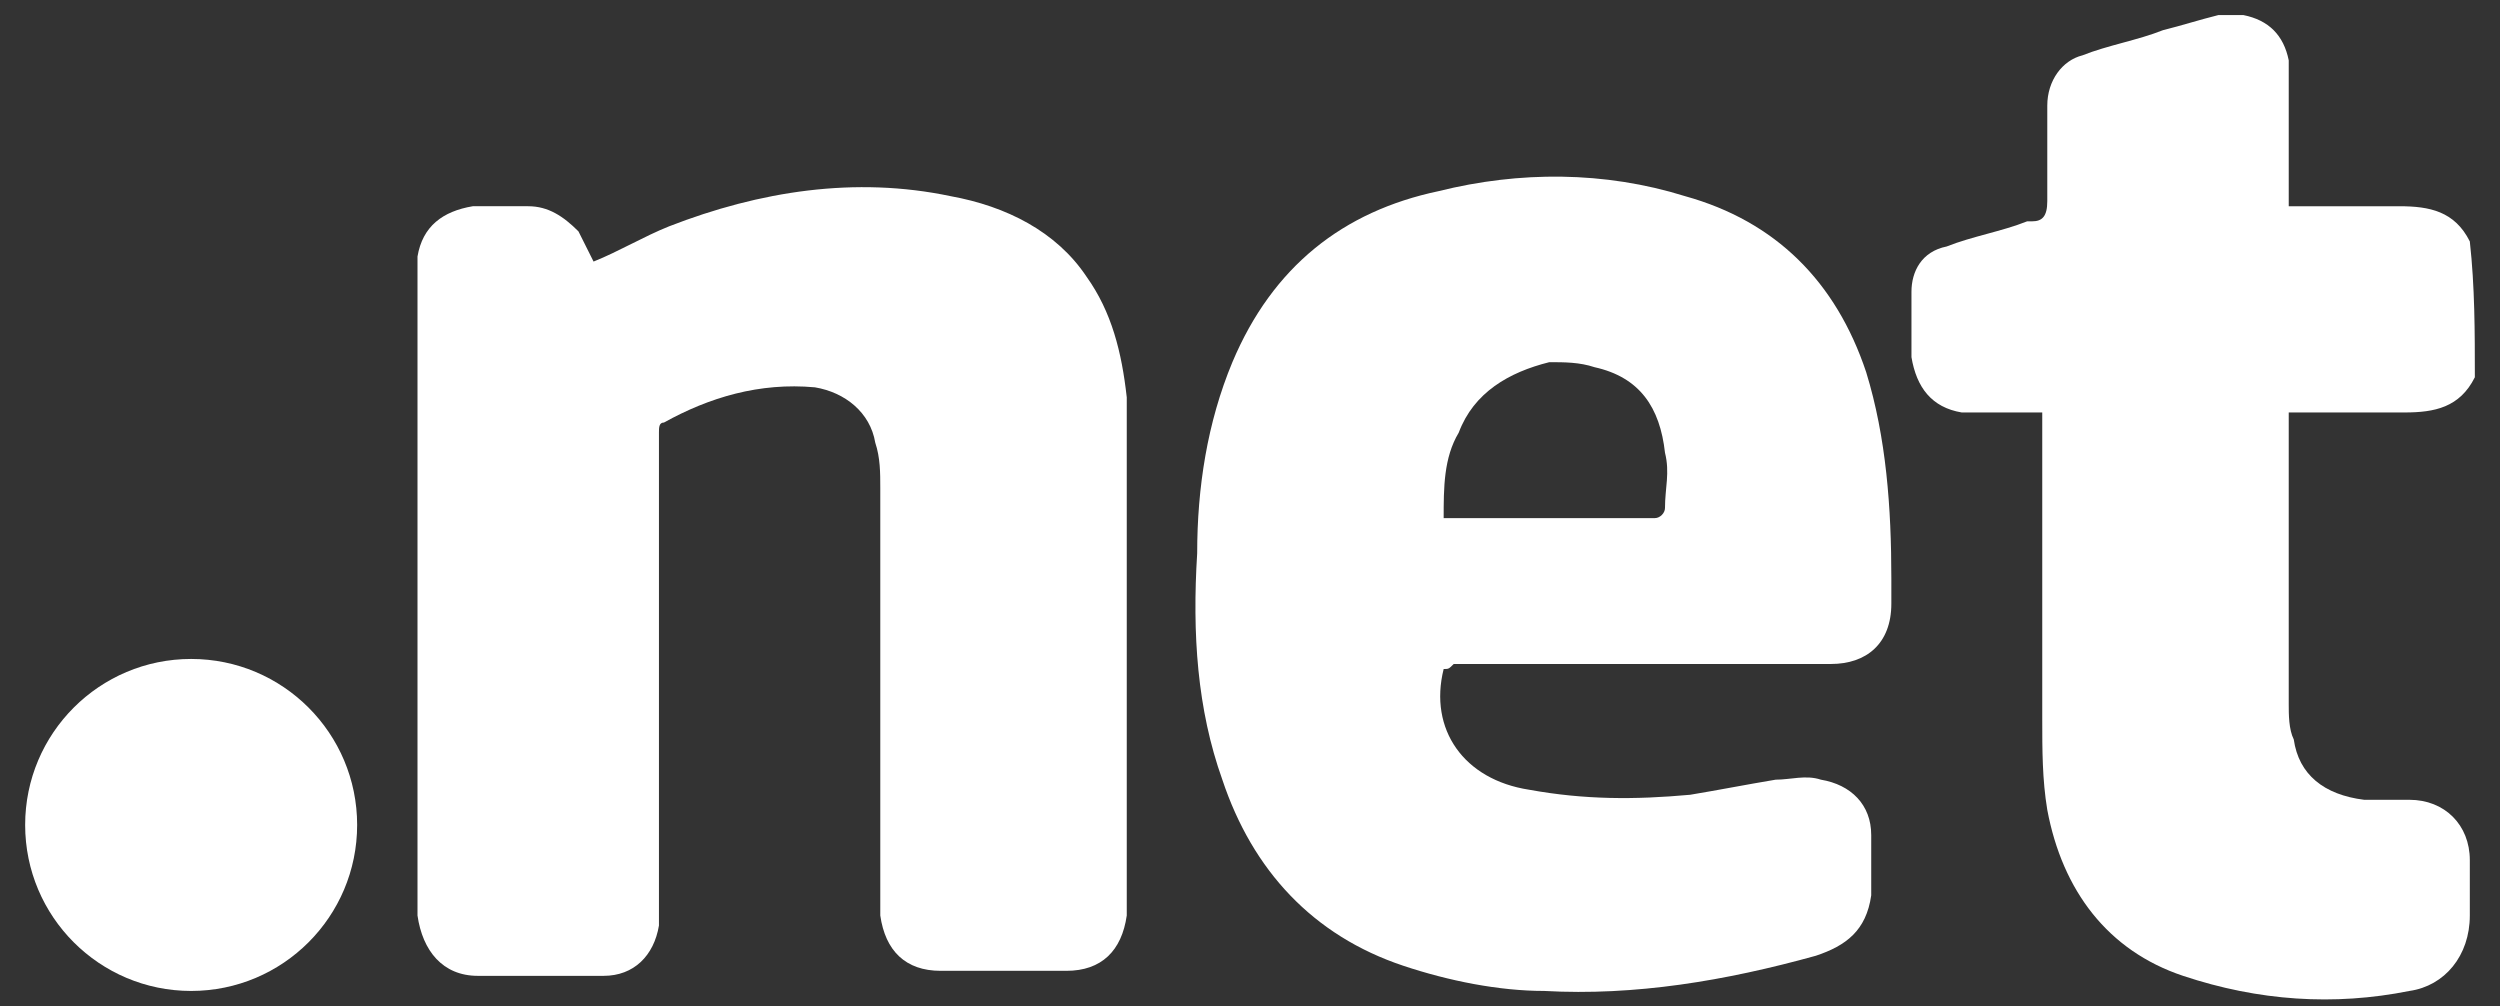
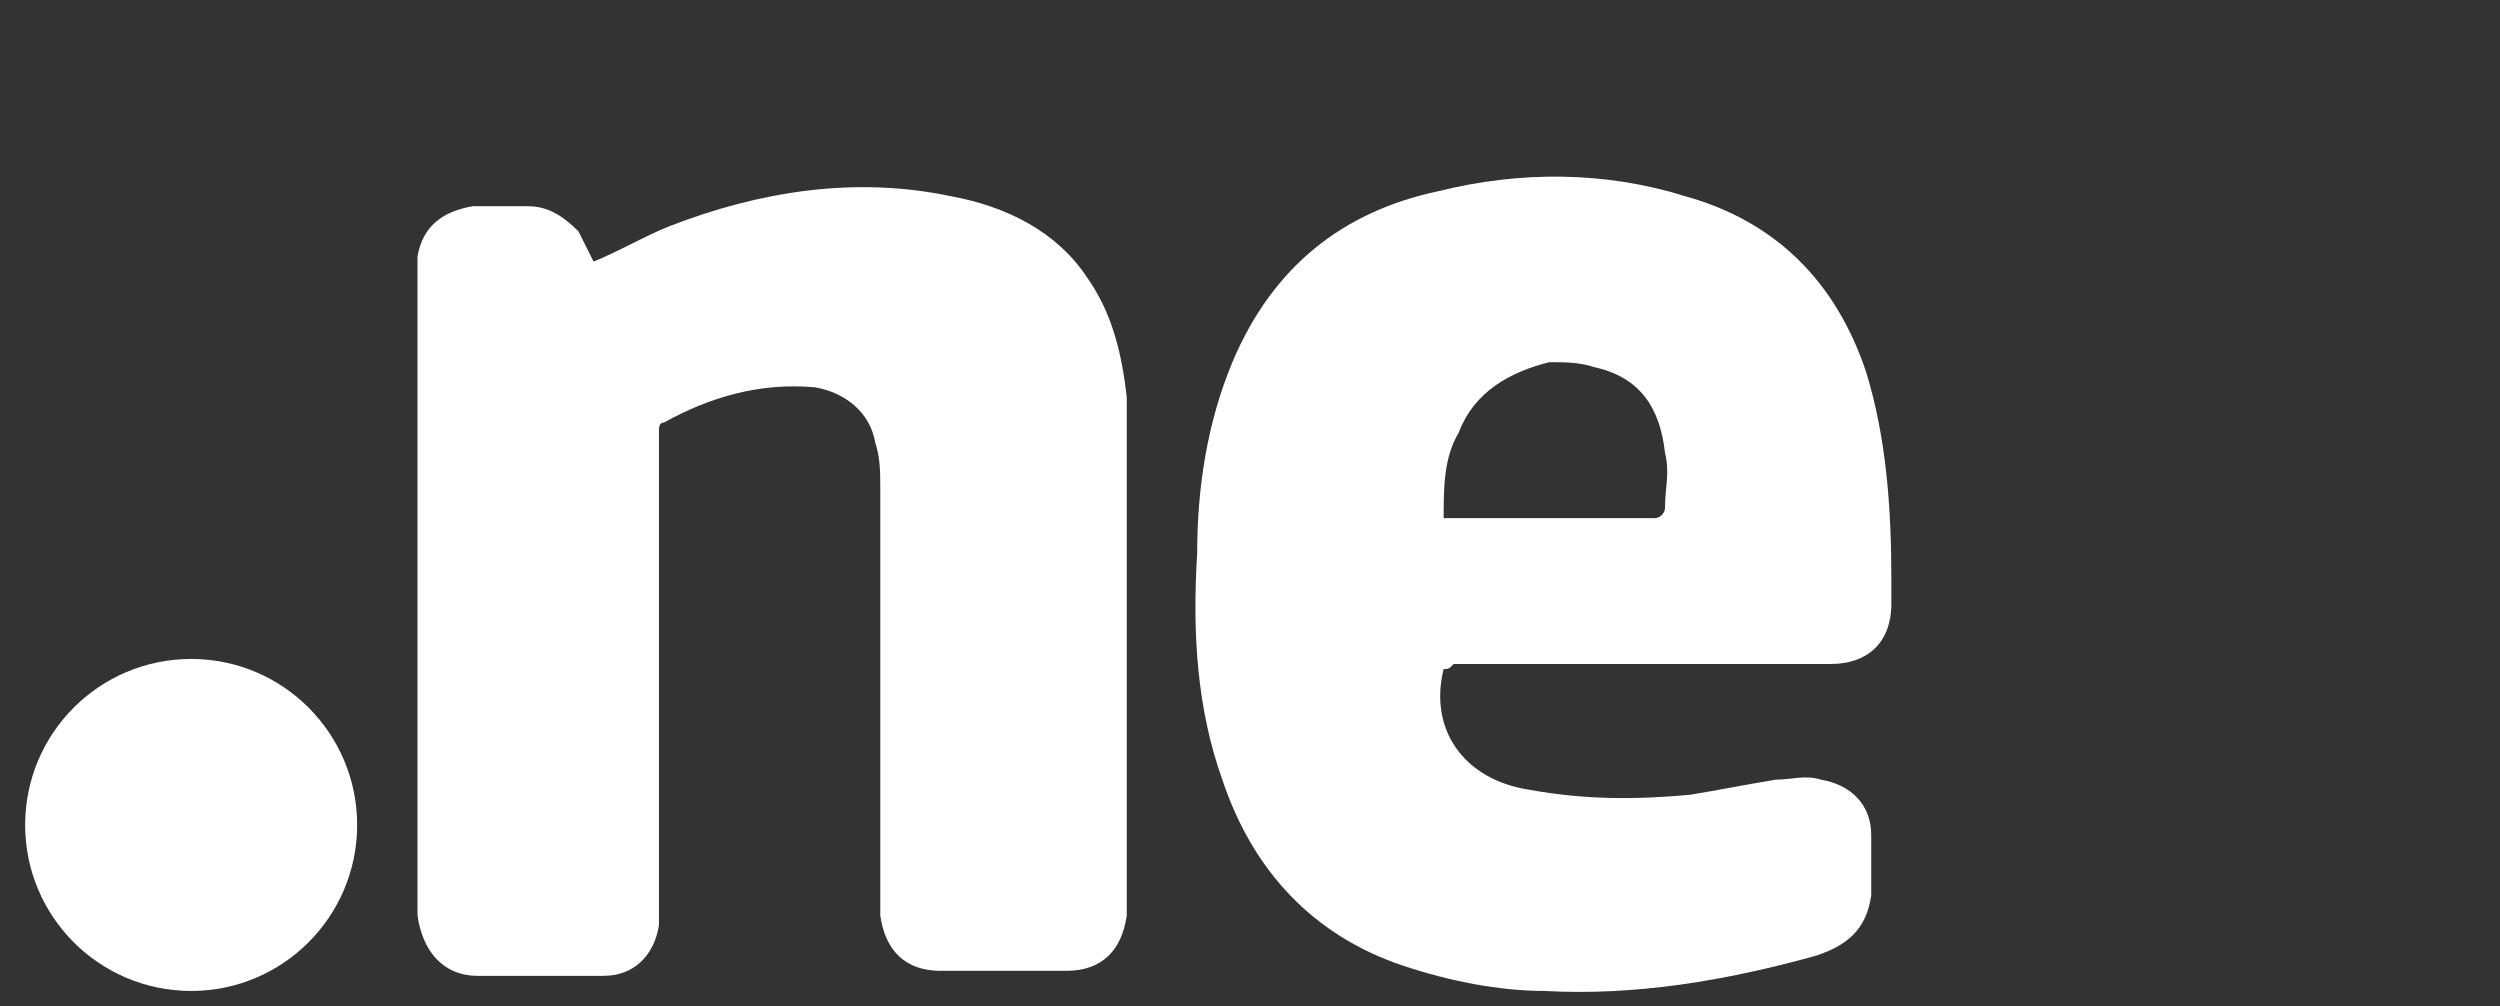
<svg xmlns="http://www.w3.org/2000/svg" version="1.1" id="Capa_1" x="0px" y="0px" viewBox="0 0 49.7 20" style="enable-background:new 0 0 49.7 20;" xml:space="preserve">
  <rect x="0" y="0" width="49.7" height="20" fill="#333333" stroke="none" />
  <style type="text/css">
	.st0{fill:#FFFFFF;}
</style>
-   <path class="st0" d="M49.2,7.5c-0.3,0.6-0.8,0.7-1.4,0.7c-0.7,0-1.5,0-2.3,0c0,0.1,0,0.2,0,0.2c0,1.9,0,3.7,0,5.6  c0,0.2,0,0.5,0.1,0.7c0.1,0.7,0.6,1.1,1.4,1.2c0.3,0,0.6,0,0.9,0c0.7,0,1.2,0.5,1.2,1.2c0,0.4,0,0.7,0,1.1c0,0.8-0.5,1.4-1.2,1.5  c-1.5,0.3-3,0.2-4.5-0.3c-1.5-0.5-2.4-1.7-2.7-3.3c-0.1-0.6-0.1-1.2-0.1-1.8c0-1.9,0-3.9,0-5.8c0-0.1,0-0.2,0-0.3  c-0.2,0-0.3,0-0.4,0c-0.4,0-0.8,0-1.2,0c-0.6-0.1-0.9-0.5-1-1.1c0-0.4,0-0.9,0-1.3c0-0.4,0.2-0.8,0.7-0.9c0.5-0.2,1.1-0.3,1.6-0.5  c0,0,0,0,0.1,0c0.2,0,0.3-0.1,0.3-0.4c0-0.6,0-1.3,0-1.9c0-0.5,0.3-0.9,0.7-1c0.5-0.2,1.1-0.3,1.6-0.5c0.4-0.1,0.7-0.2,1.1-0.3  c0.2,0,0.3,0,0.5,0c0.5,0.1,0.8,0.4,0.9,0.9c0,0.2,0,0.3,0,0.5c0,0.7,0,1.5,0,2.2c0,0.1,0,0.1,0,0.2c0.1,0,0.2,0,0.2,0  c0.7,0,1.4,0,2,0c0.6,0,1.1,0.1,1.4,0.7C49.2,5.7,49.2,6.6,49.2,7.5z" />
  <path class="st0" d="M11.8,5.2c0.5-0.2,1-0.5,1.5-0.7c1.8-0.7,3.7-1,5.6-0.6C20,4.1,21,4.6,21.6,5.5c0.5,0.7,0.7,1.5,0.8,2.4  c0,0.4,0,0.8,0,1.2c0,2.9,0,5.8,0,8.7c0,0.1,0,0.3,0,0.4c-0.1,0.7-0.5,1.1-1.2,1.1c-0.8,0-1.7,0-2.5,0c-0.7,0-1.1-0.4-1.2-1.1  c0-0.1,0-0.3,0-0.4c0-2.7,0-5.4,0-8.1c0-0.3,0-0.6-0.1-0.9c-0.1-0.6-0.6-1-1.2-1.1c-1.1-0.1-2.1,0.2-3,0.7c-0.1,0-0.1,0.1-0.1,0.2  c0,0,0,0.1,0,0.2c0,3,0,6.1,0,9.1c0,0.2,0,0.4,0,0.5c-0.1,0.6-0.5,1-1.1,1c-0.8,0-1.7,0-2.5,0c-0.7,0-1.1-0.5-1.2-1.2  c0-0.1,0-0.2,0-0.3c0-4.1,0-8.2,0-12.3c0-0.2,0-0.3,0-0.5c0.1-0.6,0.5-0.9,1.1-1c0.4,0,0.7,0,1.1,0c0.4,0,0.7,0.2,1,0.5  C11.6,4.8,11.7,5,11.8,5.2z" />
  <path class="st0" d="M28.7,13.3c-0.3,1.2,0.4,2.2,1.7,2.4c1.1,0.2,2.1,0.2,3.2,0.1c0.6-0.1,1.1-0.2,1.7-0.3c0.3,0,0.6-0.1,0.9,0  c0.6,0.1,1,0.5,1,1.1c0,0.4,0,0.8,0,1.2c-0.1,0.7-0.5,1-1.1,1.2c-1.8,0.5-3.6,0.8-5.4,0.7c-0.9,0-1.9-0.2-2.8-0.5  c-1.8-0.6-3-1.9-3.6-3.7c-0.5-1.4-0.6-2.9-0.5-4.5c0-1.3,0.2-2.6,0.7-3.8c0.8-1.9,2.2-3,4.1-3.4c1.6-0.4,3.3-0.4,4.9,0.1  c1.8,0.5,3,1.7,3.6,3.5c0.4,1.3,0.5,2.7,0.5,4.1c0,0.2,0,0.3,0,0.5c0,0.8-0.5,1.2-1.2,1.2c-0.1,0-0.2,0-0.4,0c-2.4,0-4.8,0-7.1,0  C28.8,13.3,28.8,13.3,28.7,13.3z M28.7,10.3C28.7,10.4,28.7,10.4,28.7,10.3c1.5,0,2.8,0,4.2,0c0.1,0,0.2-0.1,0.2-0.2  c0-0.4,0.1-0.7,0-1.1c-0.1-0.9-0.5-1.5-1.4-1.7c-0.3-0.1-0.6-0.1-0.9-0.1C30,7.4,29.3,7.8,29,8.6C28.7,9.1,28.7,9.7,28.7,10.3z" />
  <circle class="st0" cx="3.8" cy="16.4" r="3.3" />
</svg>